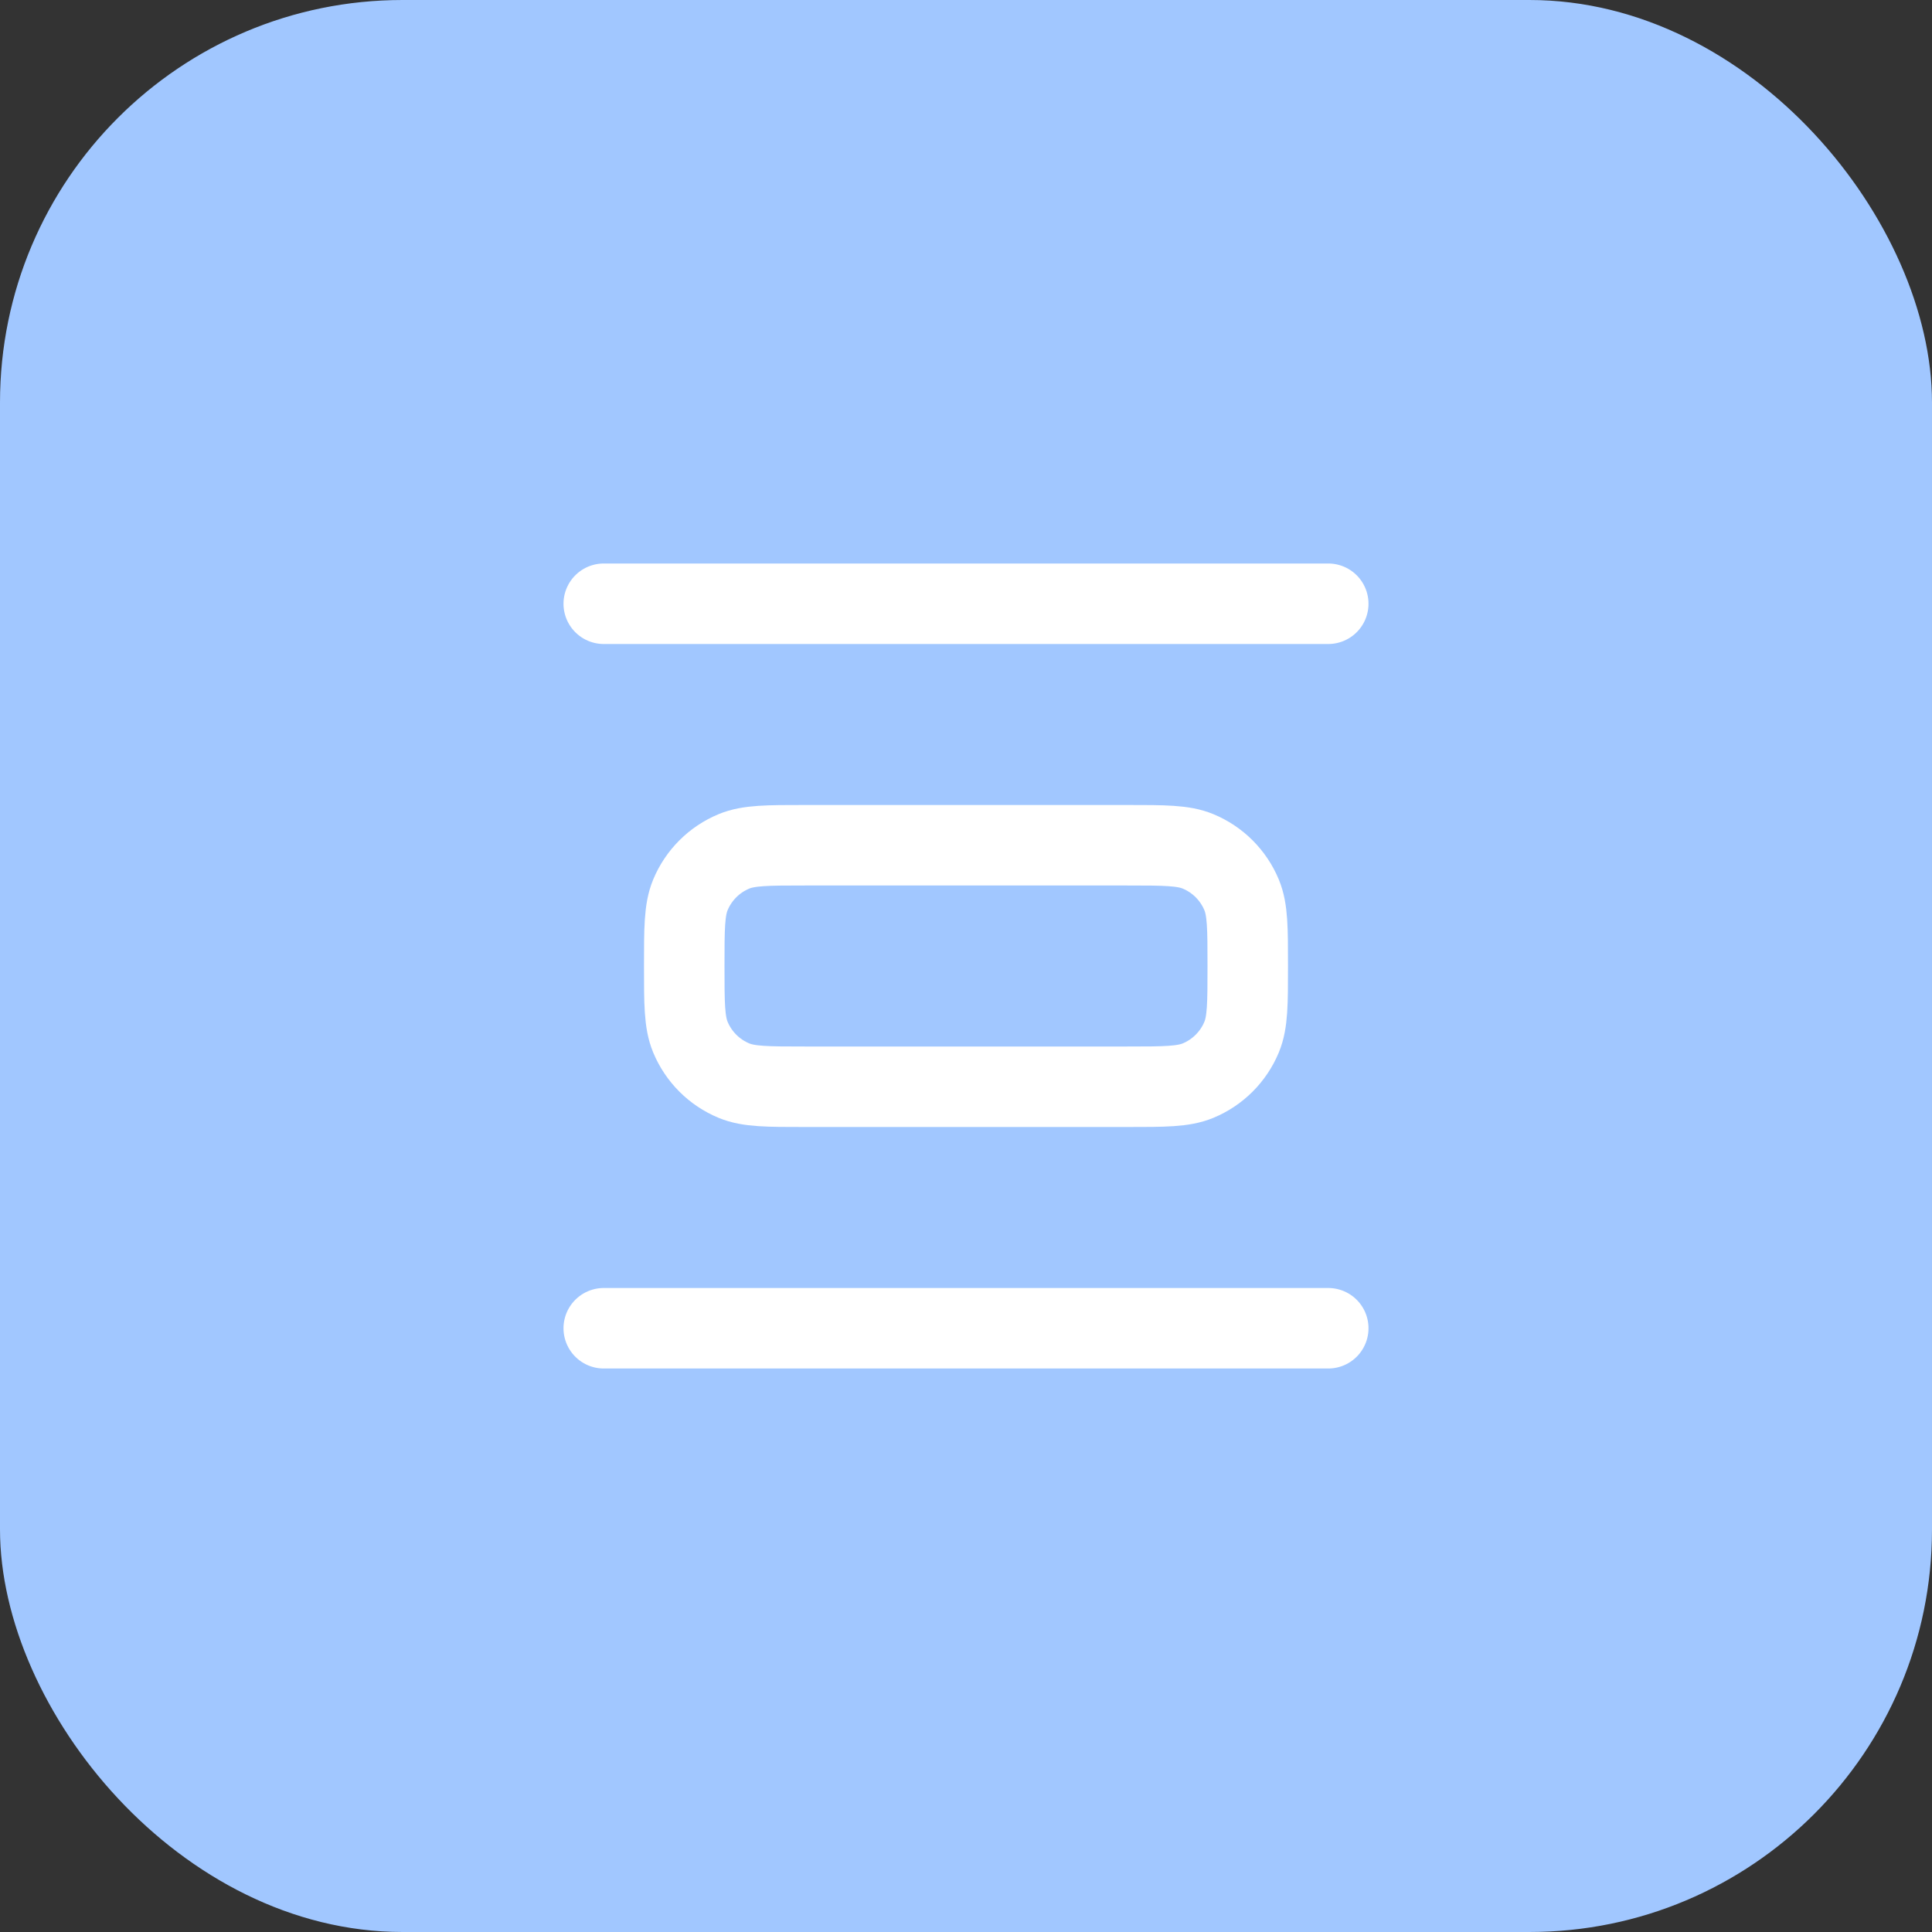
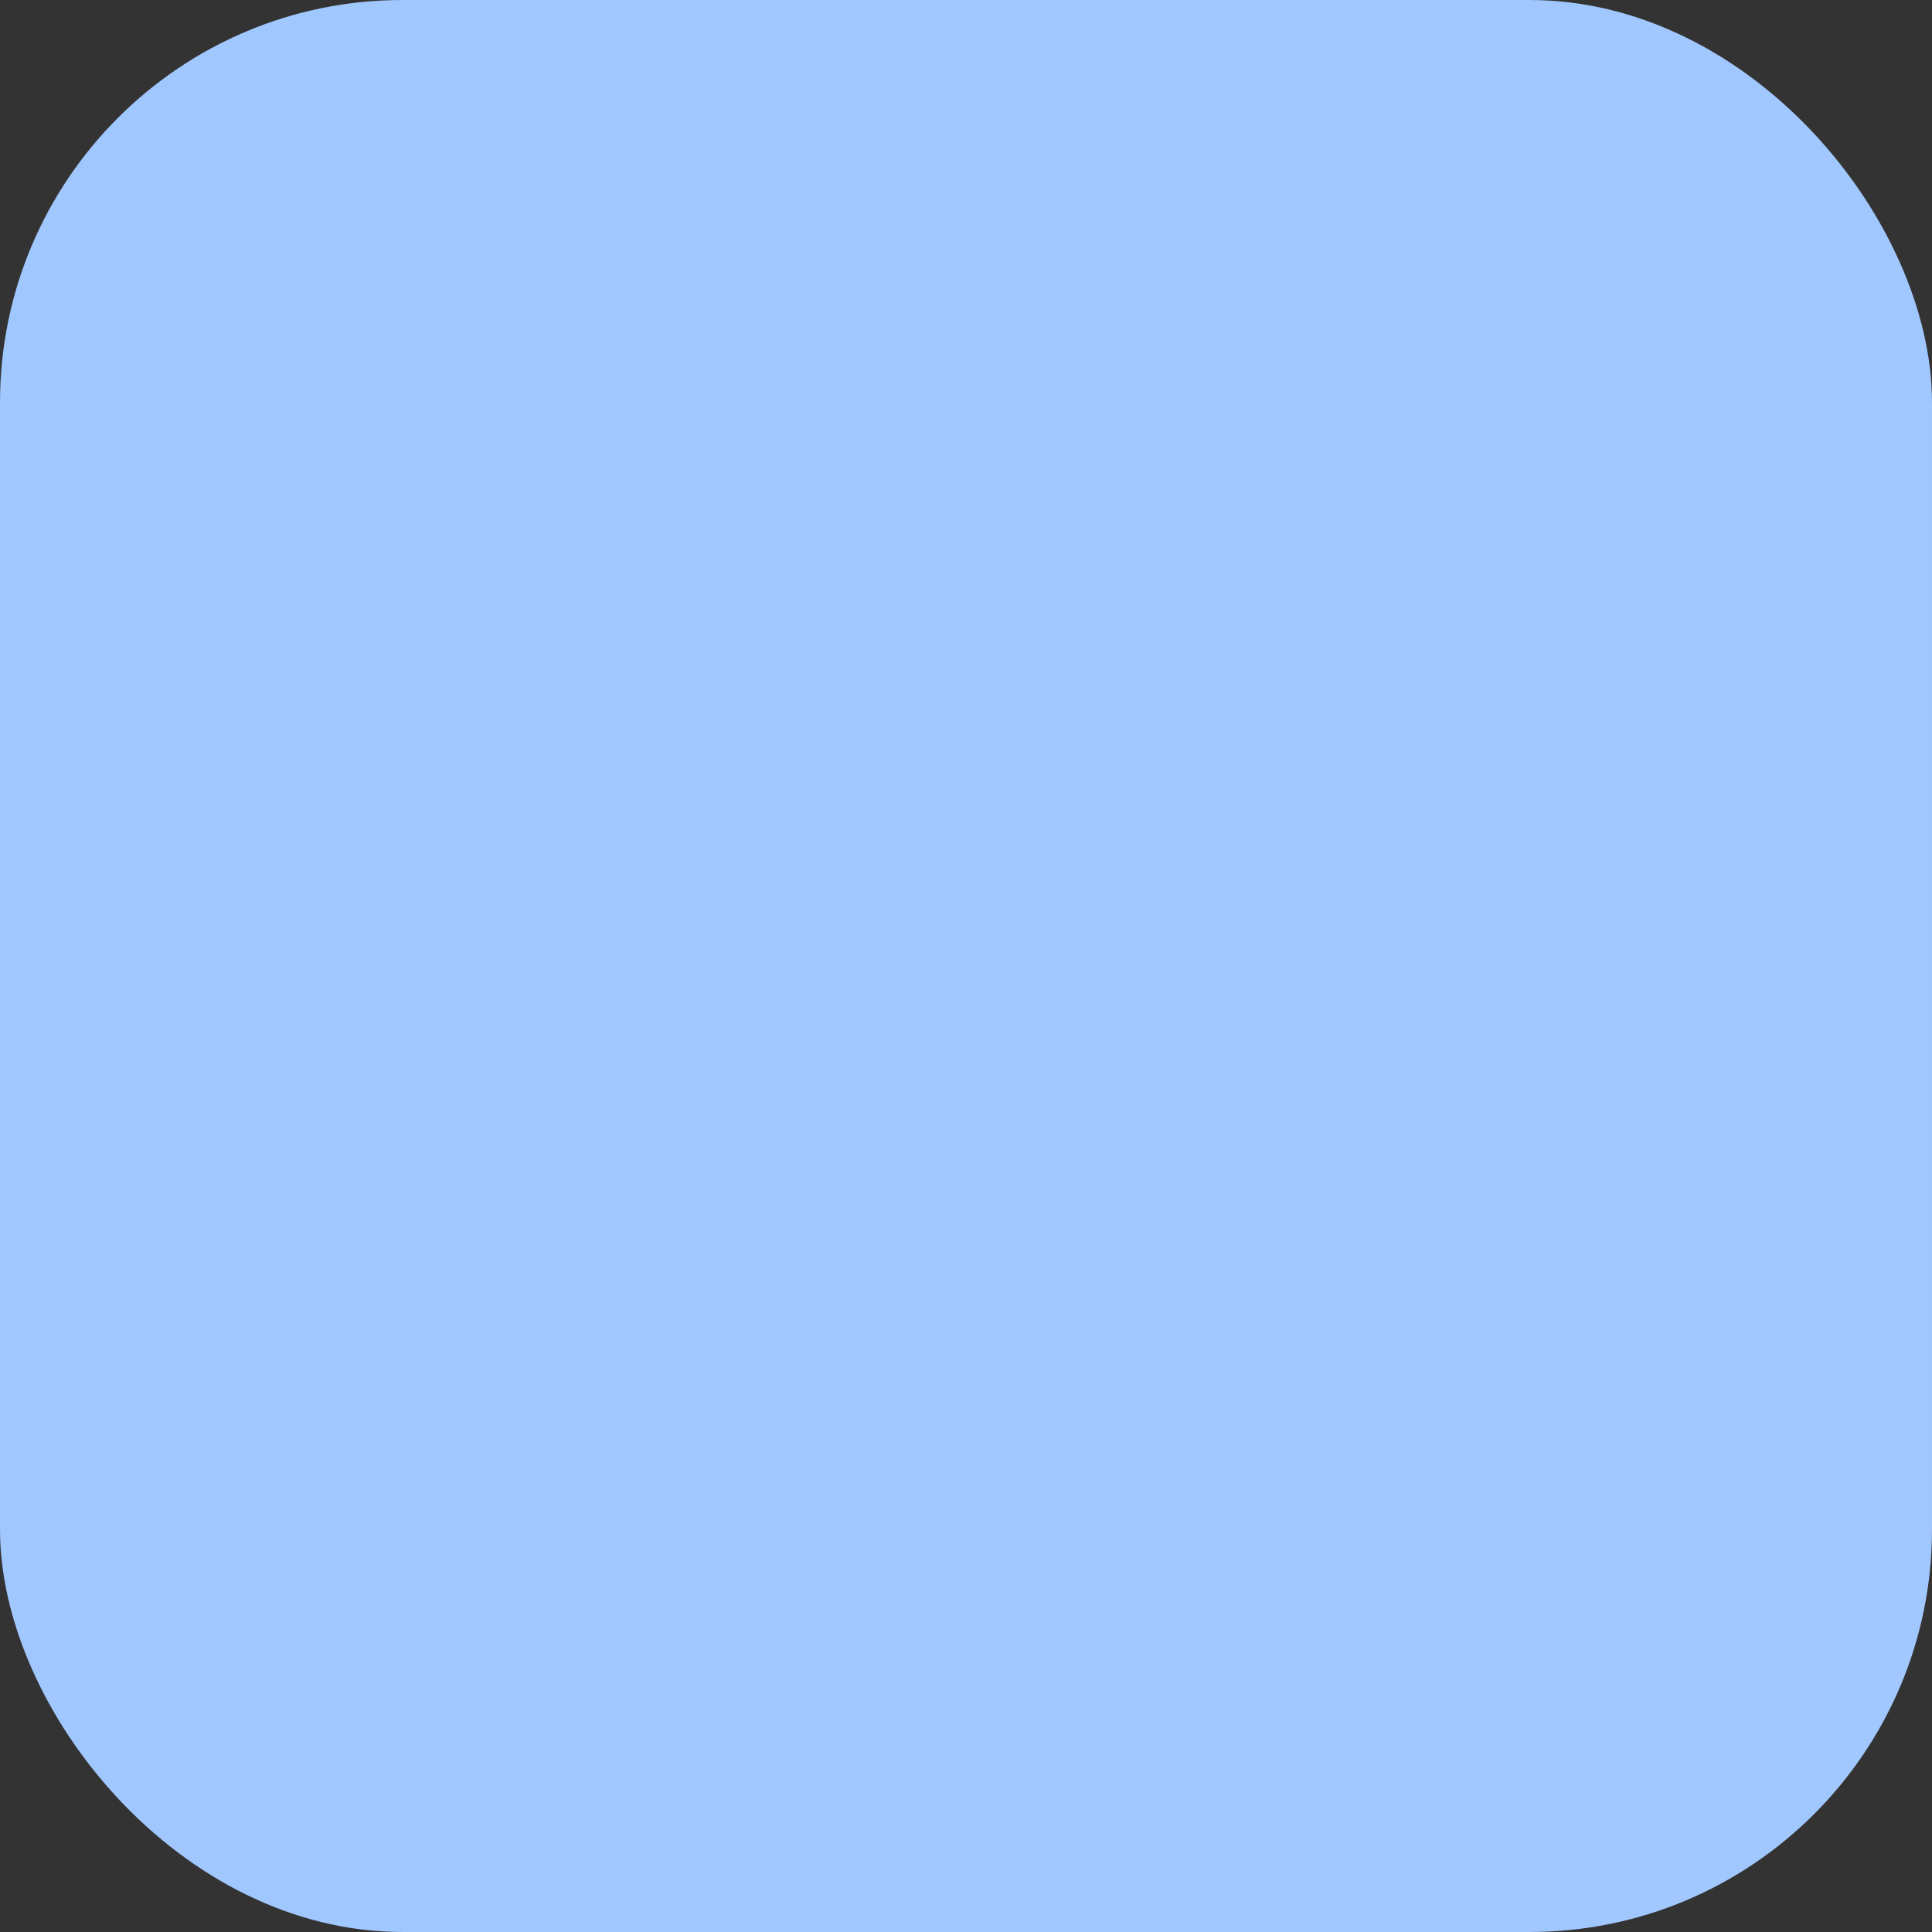
<svg xmlns="http://www.w3.org/2000/svg" width="48" height="48" viewBox="0 0 48 48" fill="none">
  <rect x="0" y="0" width="48" height="48" fill="#333333" stroke="none" />
  <rect width="48" height="48" rx="10" fill="#A1C7FF" />
-   <path d="M33 15H15M33 33H15M17 24C17 23.068 17 22.602 17.152 22.235C17.355 21.745 17.745 21.355 18.235 21.152C18.602 21 19.068 21 20 21L28 21C28.932 21 29.398 21 29.765 21.152C30.255 21.355 30.645 21.745 30.848 22.235C31 22.602 31 23.068 31 24C31 24.932 31 25.398 30.848 25.765C30.645 26.255 30.255 26.645 29.765 26.848C29.398 27 28.932 27 28 27L20 27C19.068 27 18.602 27 18.235 26.848C17.745 26.645 17.355 26.255 17.152 25.765C17 25.398 17 24.932 17 24Z" stroke="white" stroke-width="2" stroke-linecap="round" stroke-linejoin="round" />
</svg>